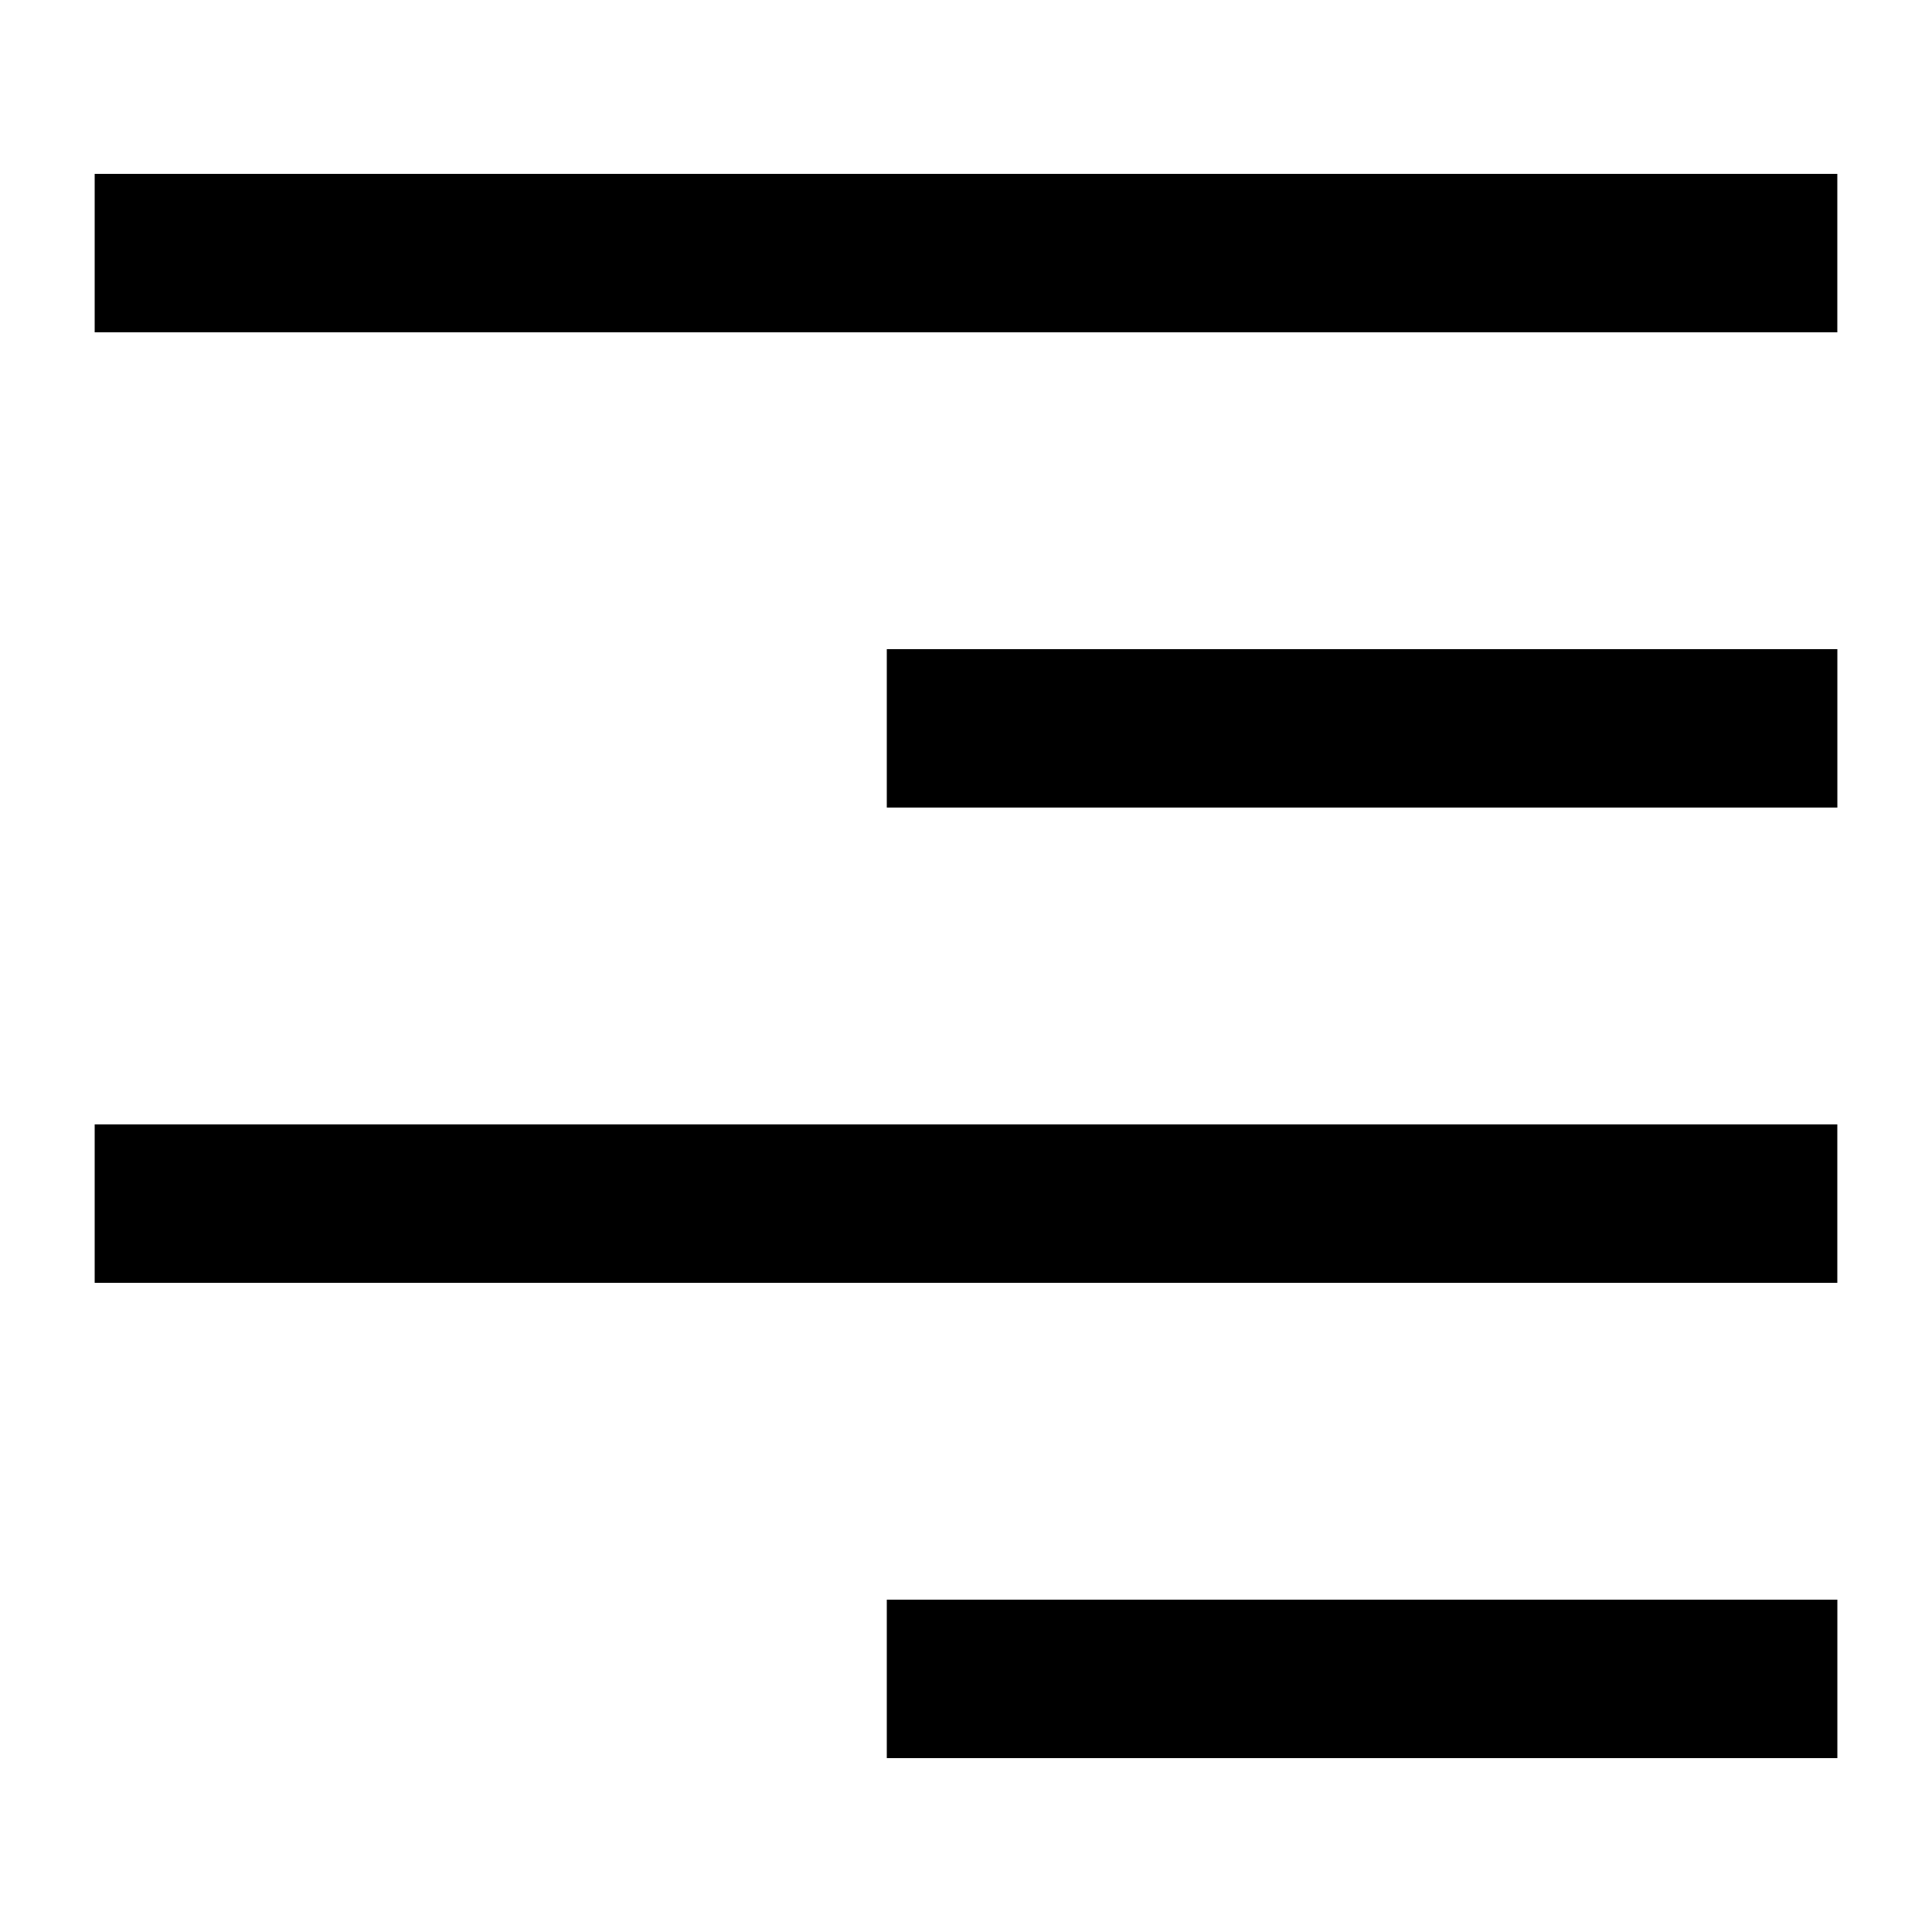
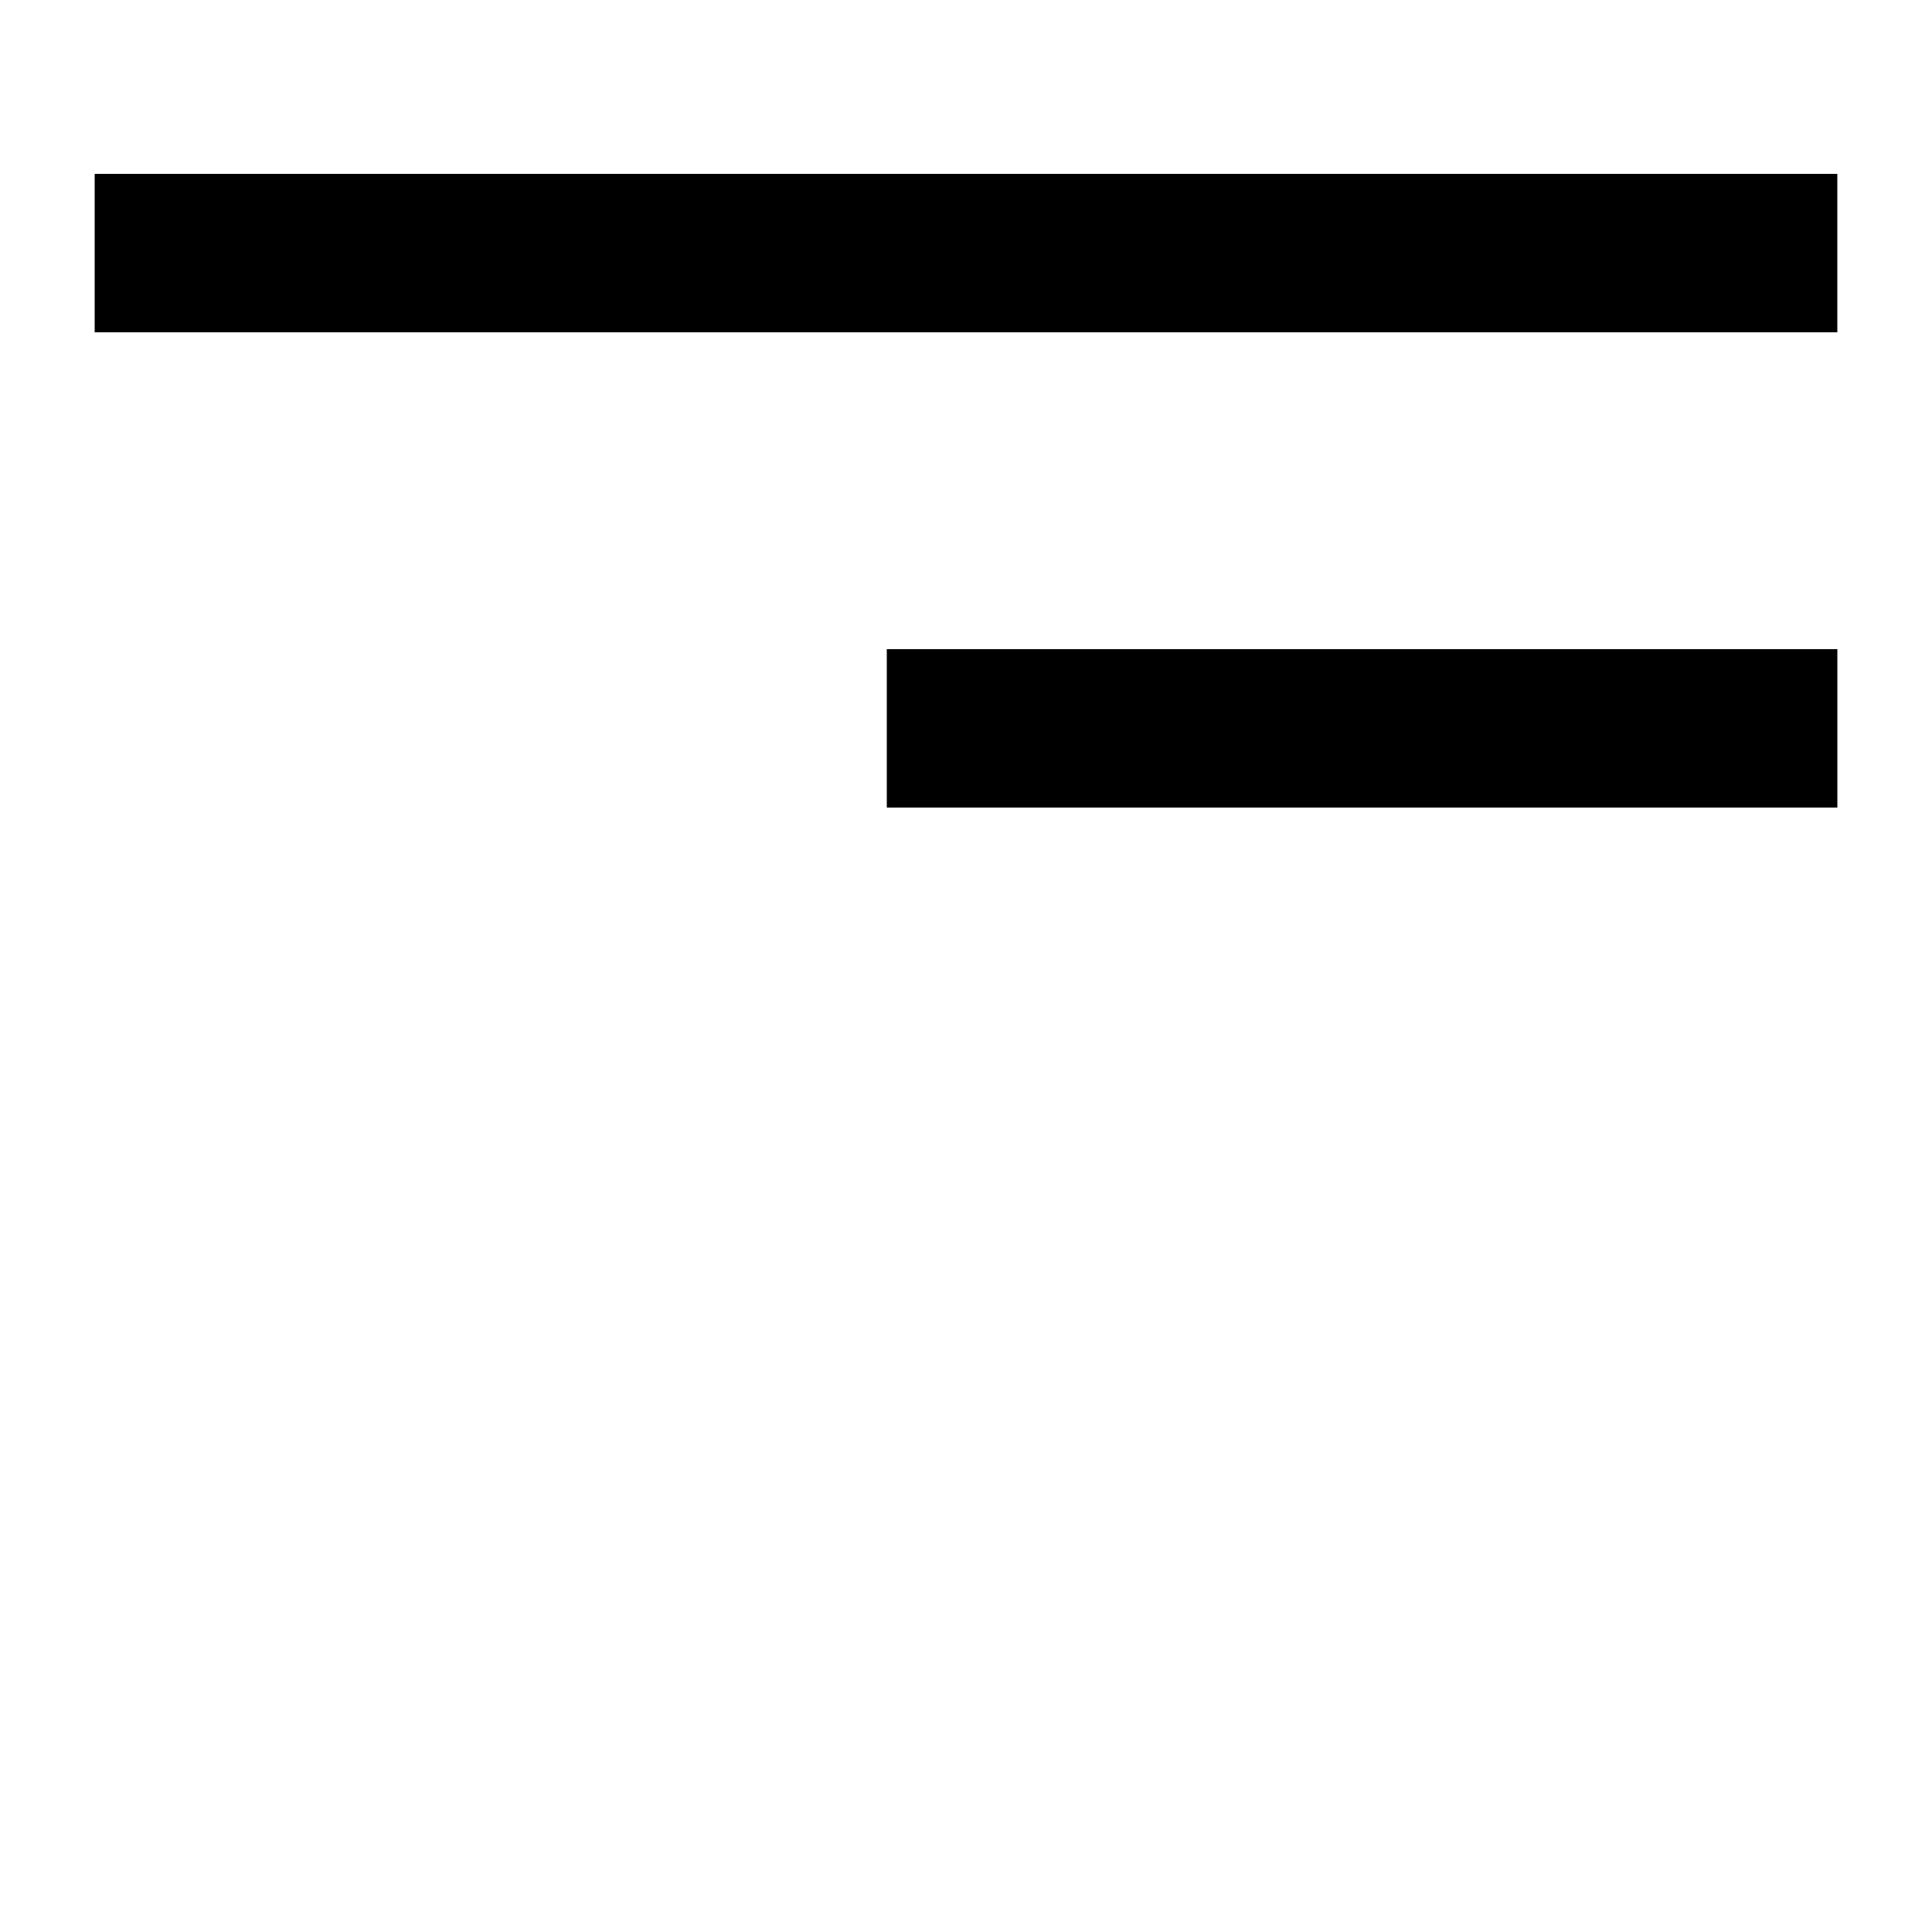
<svg xmlns="http://www.w3.org/2000/svg" fill="#000000" width="800px" height="800px" version="1.1" viewBox="144 144 512 512">
  <g>
    <path d="m169.09 190.08h461.82v41.984h-461.82z" />
-     <path d="m379.01 316.03h251.91v41.984h-251.91z" />
-     <path d="m379.01 567.93h251.91v41.984h-251.91z" />
-     <path d="m169.09 441.98h461.82v41.984h-461.82z" />
+     <path d="m379.01 316.03h251.91v41.984h-251.91" />
  </g>
</svg>